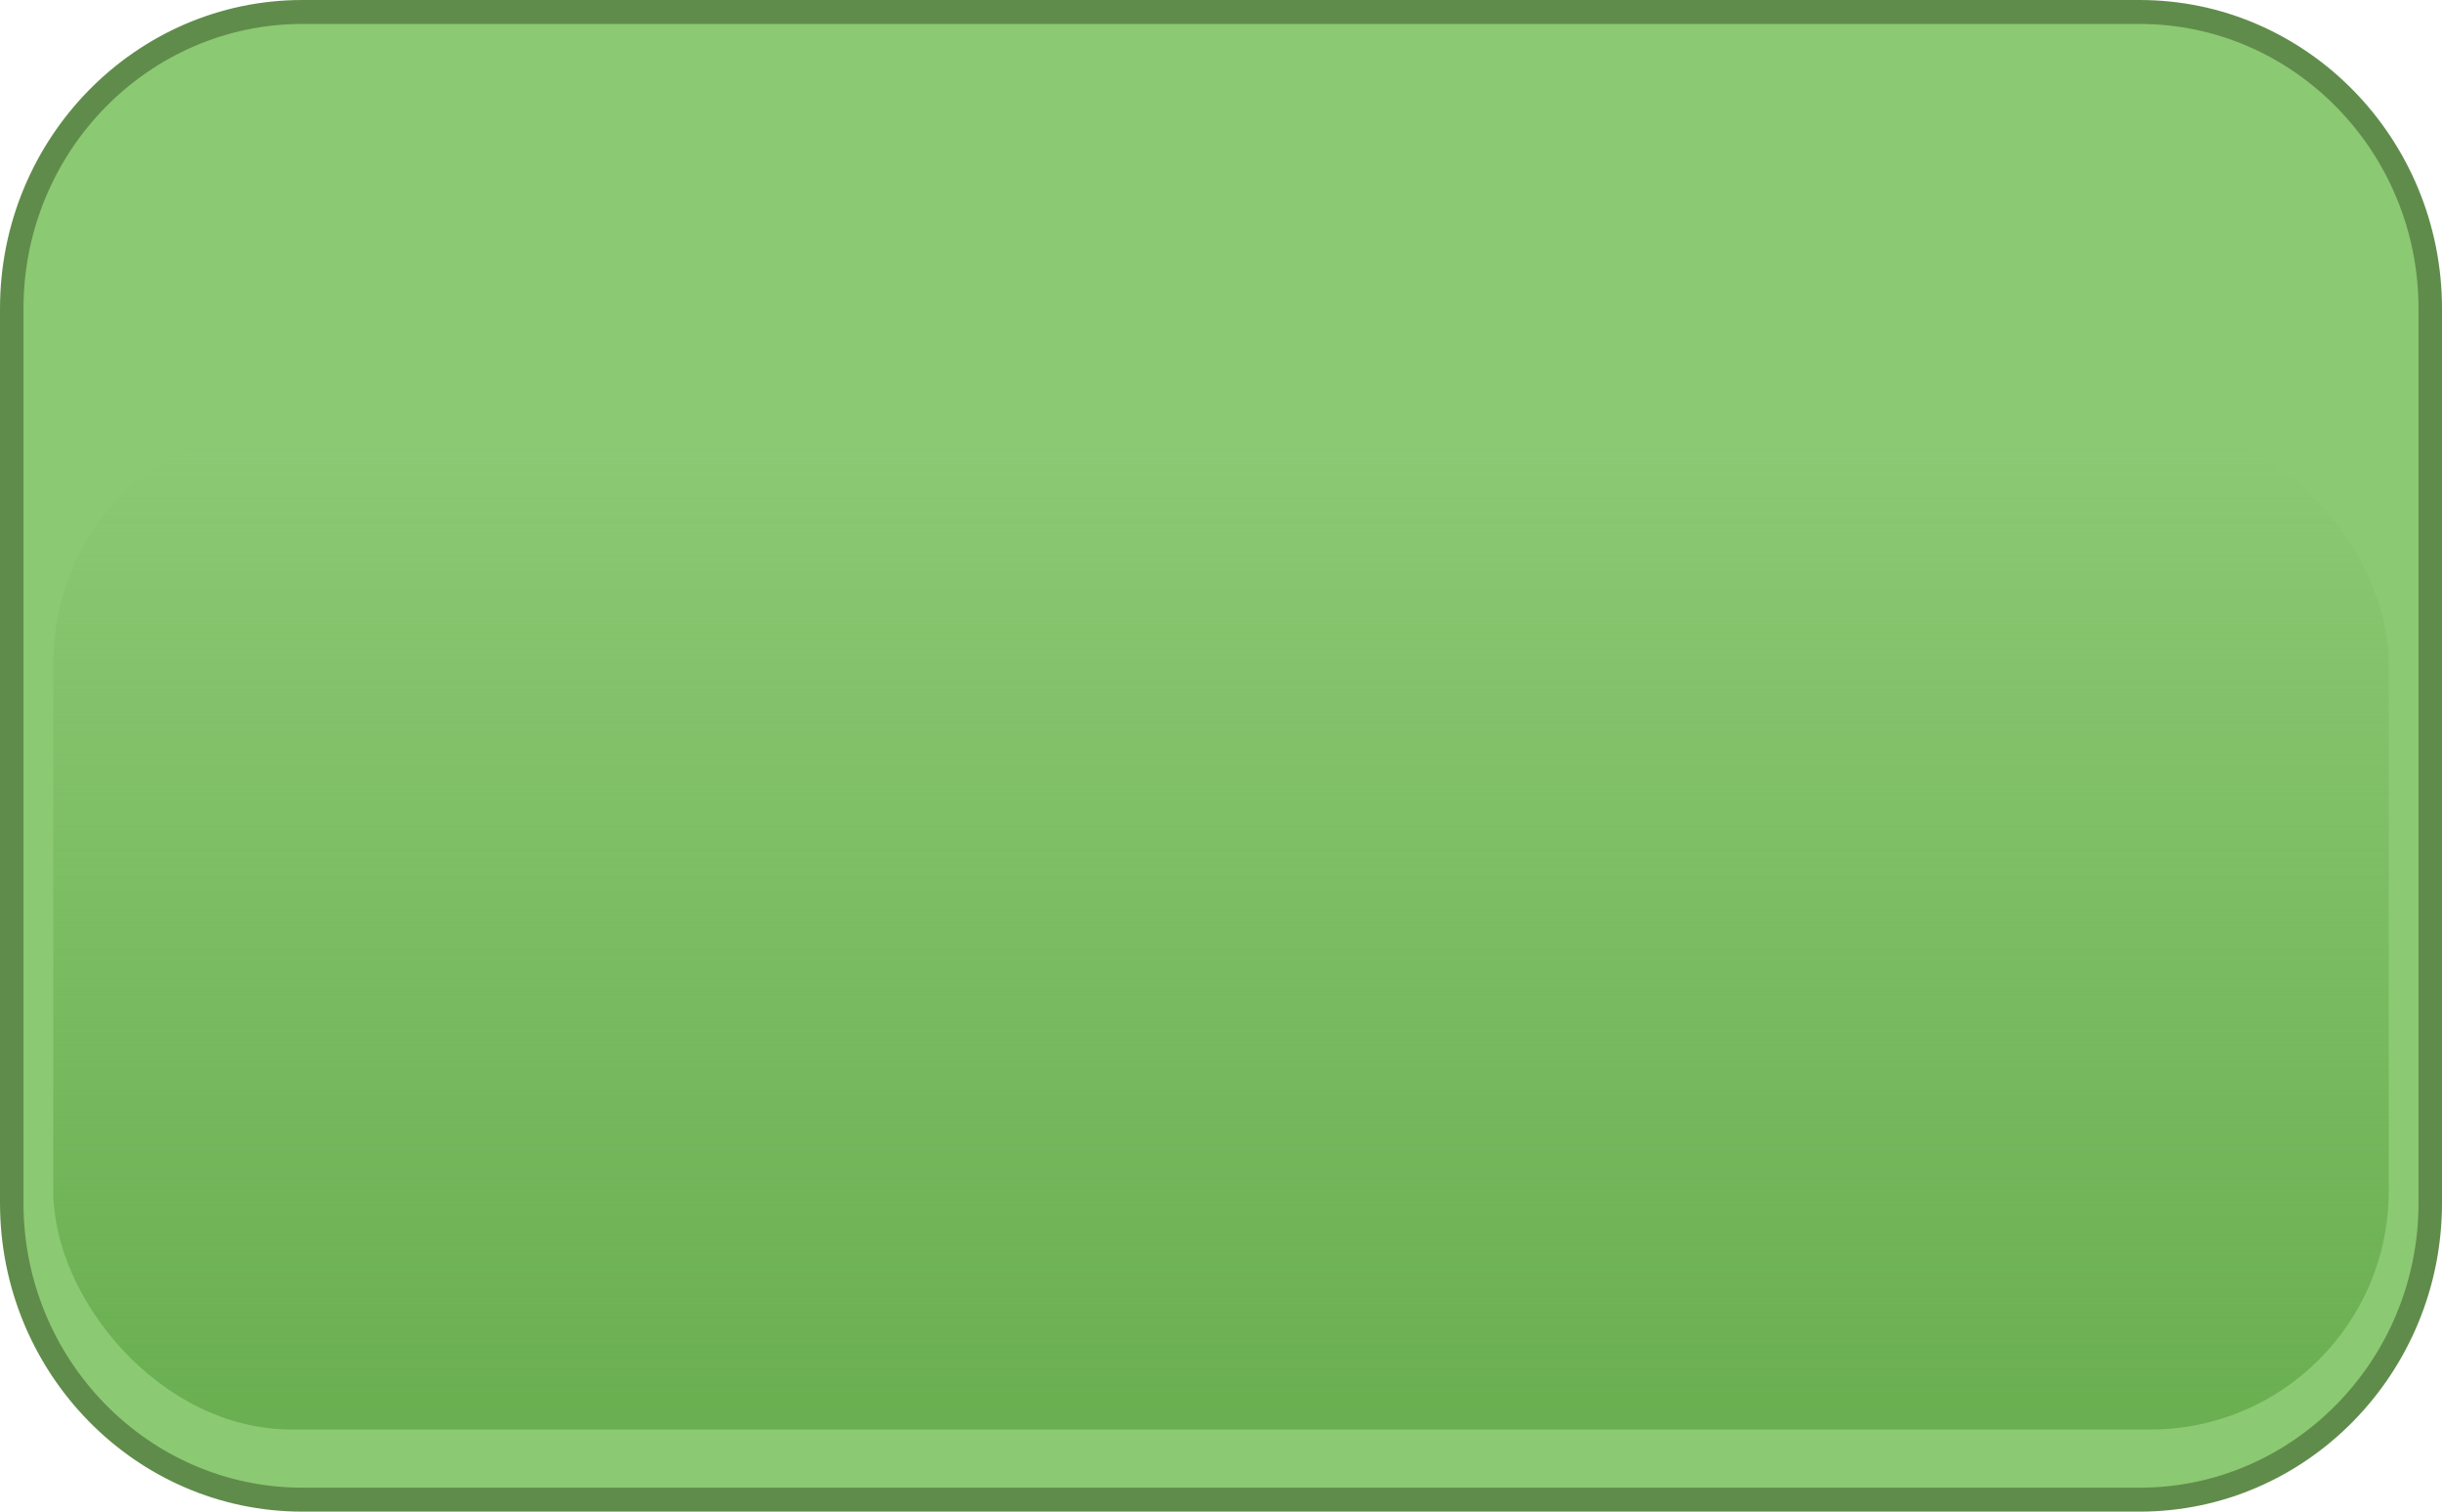
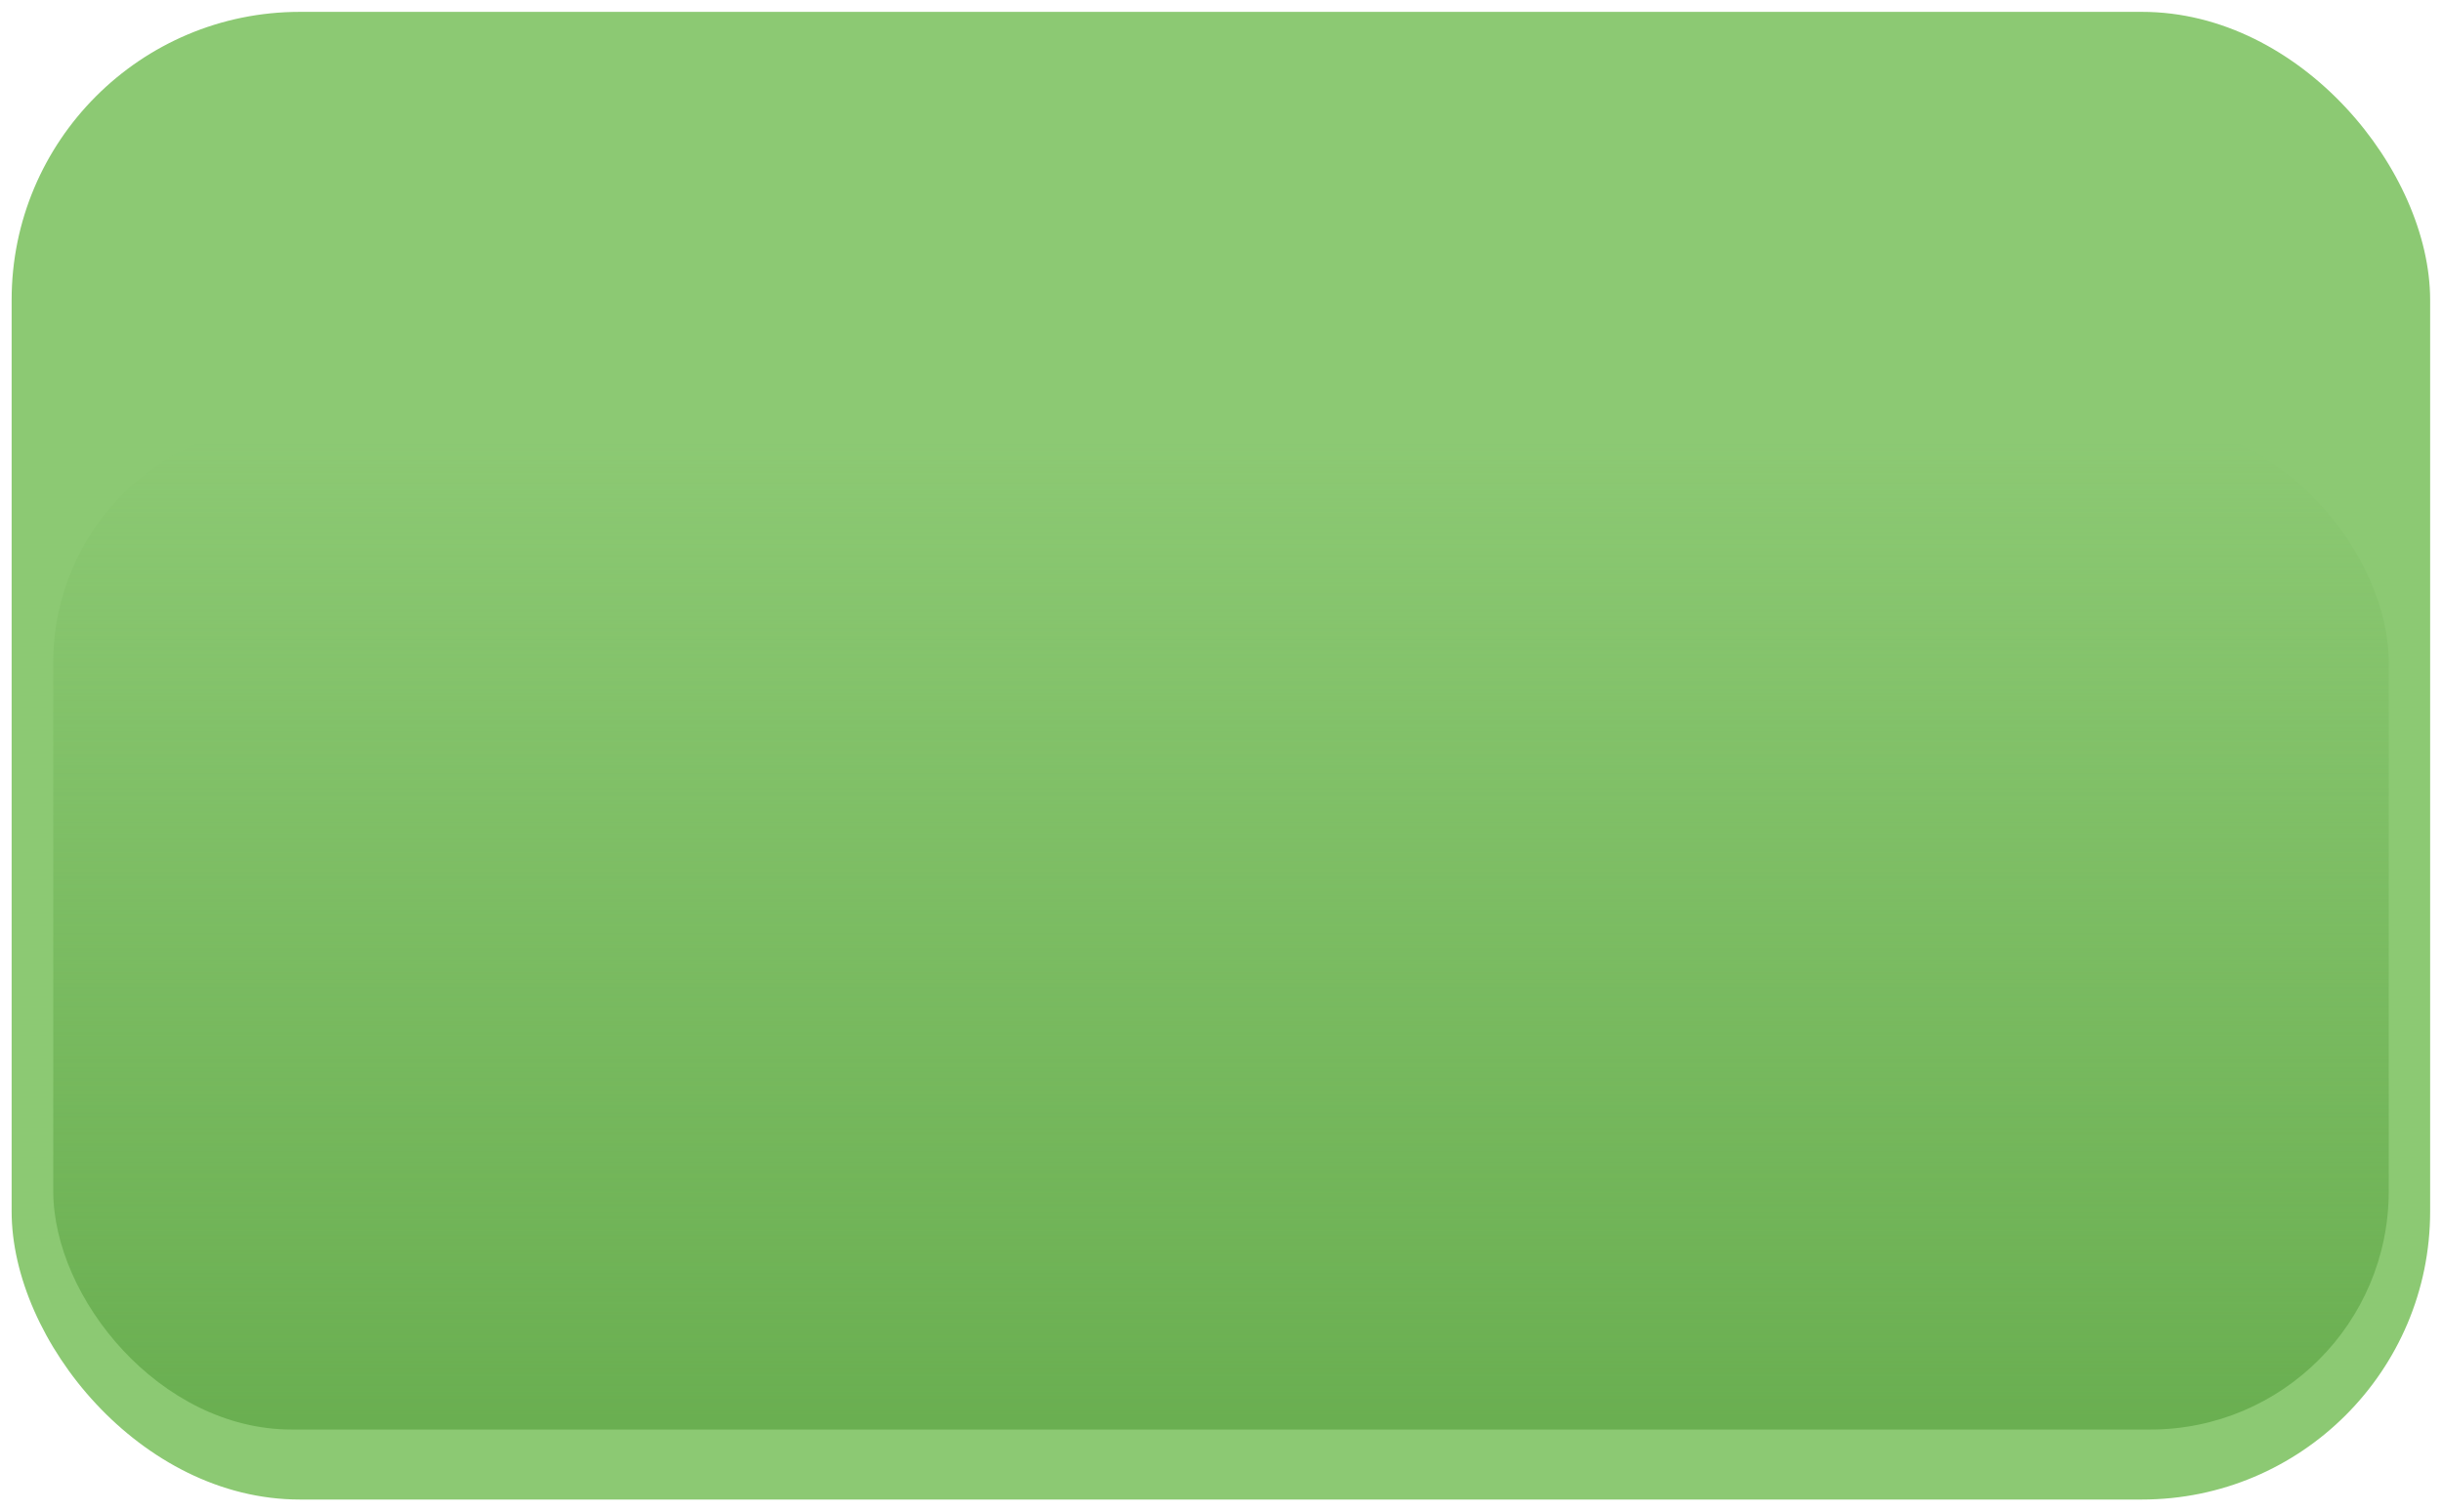
<svg xmlns="http://www.w3.org/2000/svg" id="_Слой_1" data-name="Слой 1" viewBox="0 0 105 65">
  <defs>
    <style> .cls-1 { fill: #8cc973; } .cls-2 { fill: #608c4b; } .cls-3 { fill: url(#_Безымянный_градиент_790); } </style>
    <linearGradient id="_Безымянный_градиент_790" data-name="Безымянный градиент 790" x1="2902.1" y1="2063.81" x2="2902.1" y2="2021.93" gradientTransform="translate(-2849.59 -2003.12)" gradientUnits="userSpaceOnUse">
      <stop offset="0" stop-color="#6aaf51" stop-opacity="0" />
      <stop offset="1" stop-color="#6aaf51" />
    </linearGradient>
  </defs>
  <rect class="cls-1" x=".5" y=".51" width="103.99" height="63.97" rx="12.39" ry="12.39" />
-   <path class="cls-2" d="M92,65H13c-7.17,0-13-5.95-13-13.27V13.27C0,5.95,5.83,0,13,0H92c7.17,0,13,5.95,13,13.27V51.73c0,7.32-5.83,13.27-13,13.27ZM13,1.03C6.39,1.03,1.01,6.52,1.01,13.27V51.73c0,6.75,5.38,12.24,11.99,12.24H92c6.61,0,11.99-5.49,11.99-12.24V13.27c0-6.75-5.38-12.24-11.99-12.24H13Z" />
  <rect class="cls-3" x="2.29" y="18.23" width="100.42" height="43.24" rx="10.25" ry="10.25" transform="translate(105 79.7) rotate(180)" />
</svg>